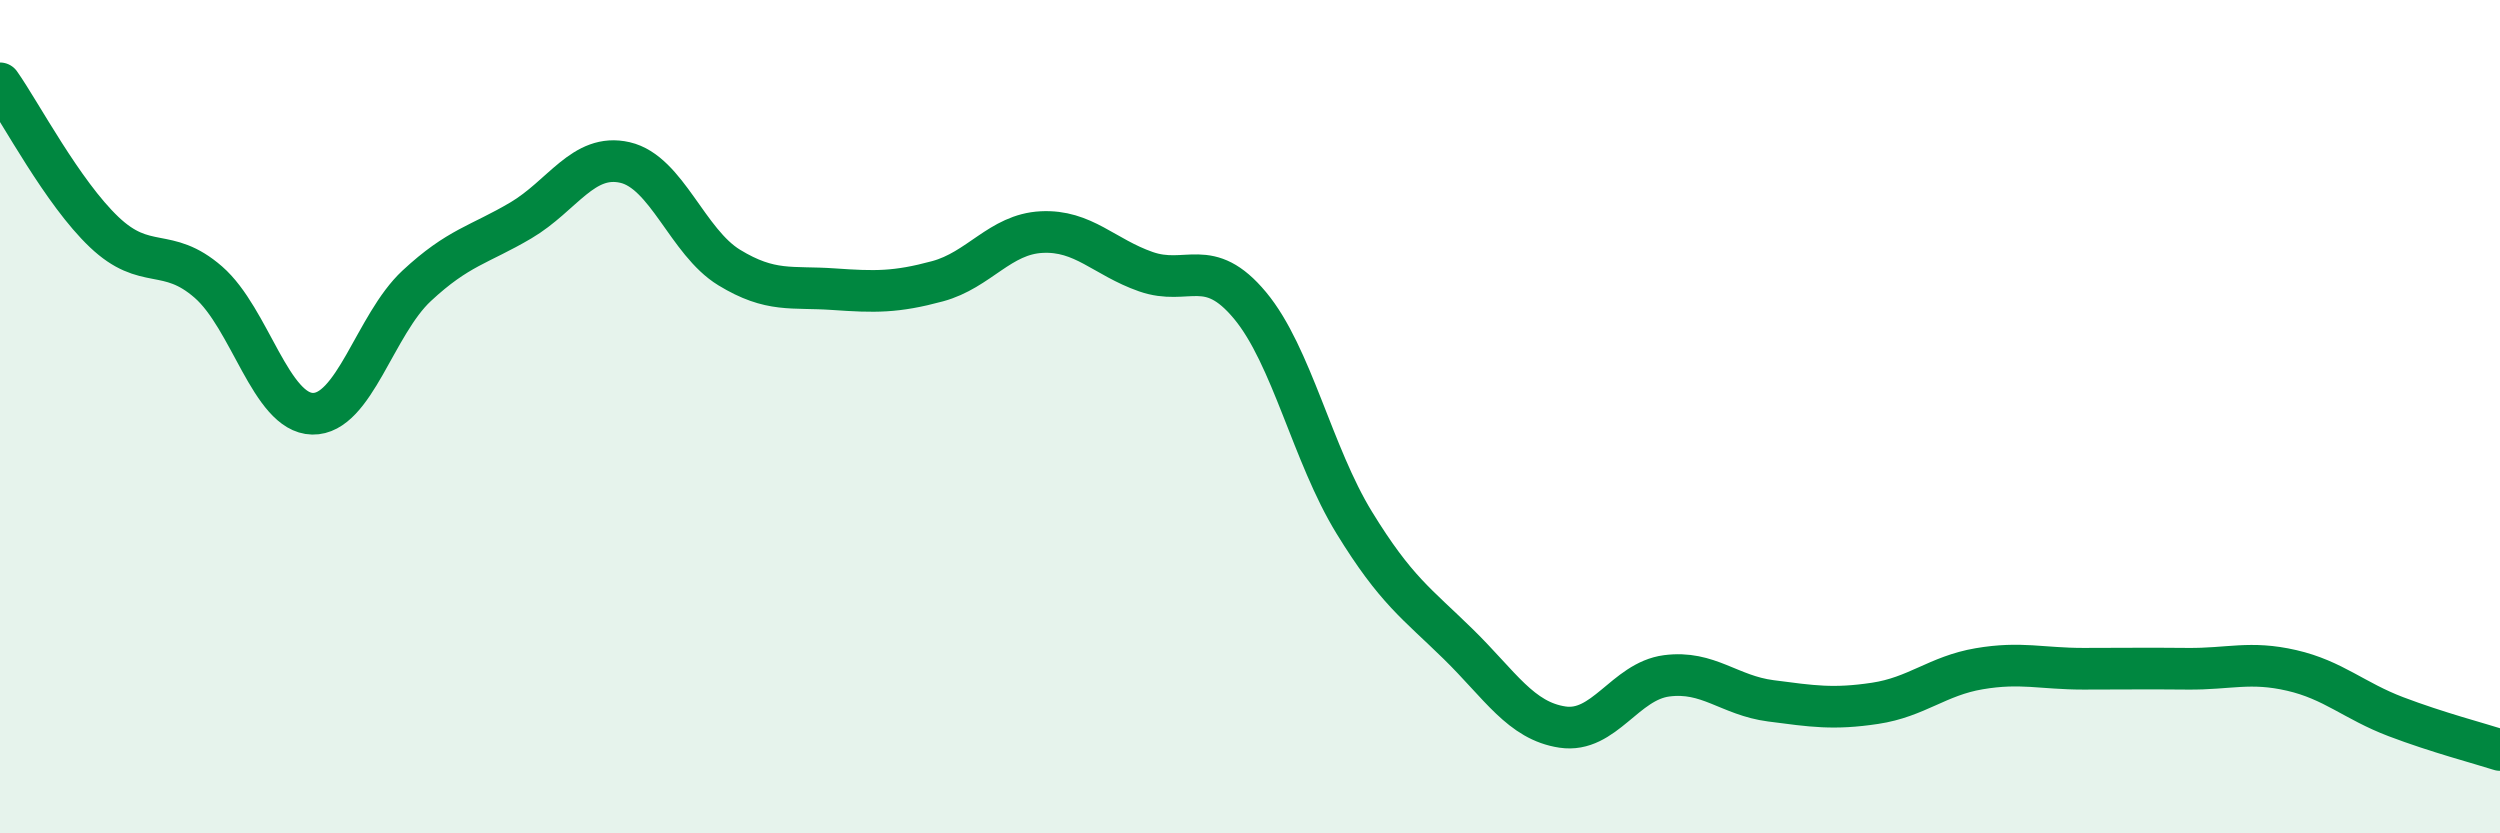
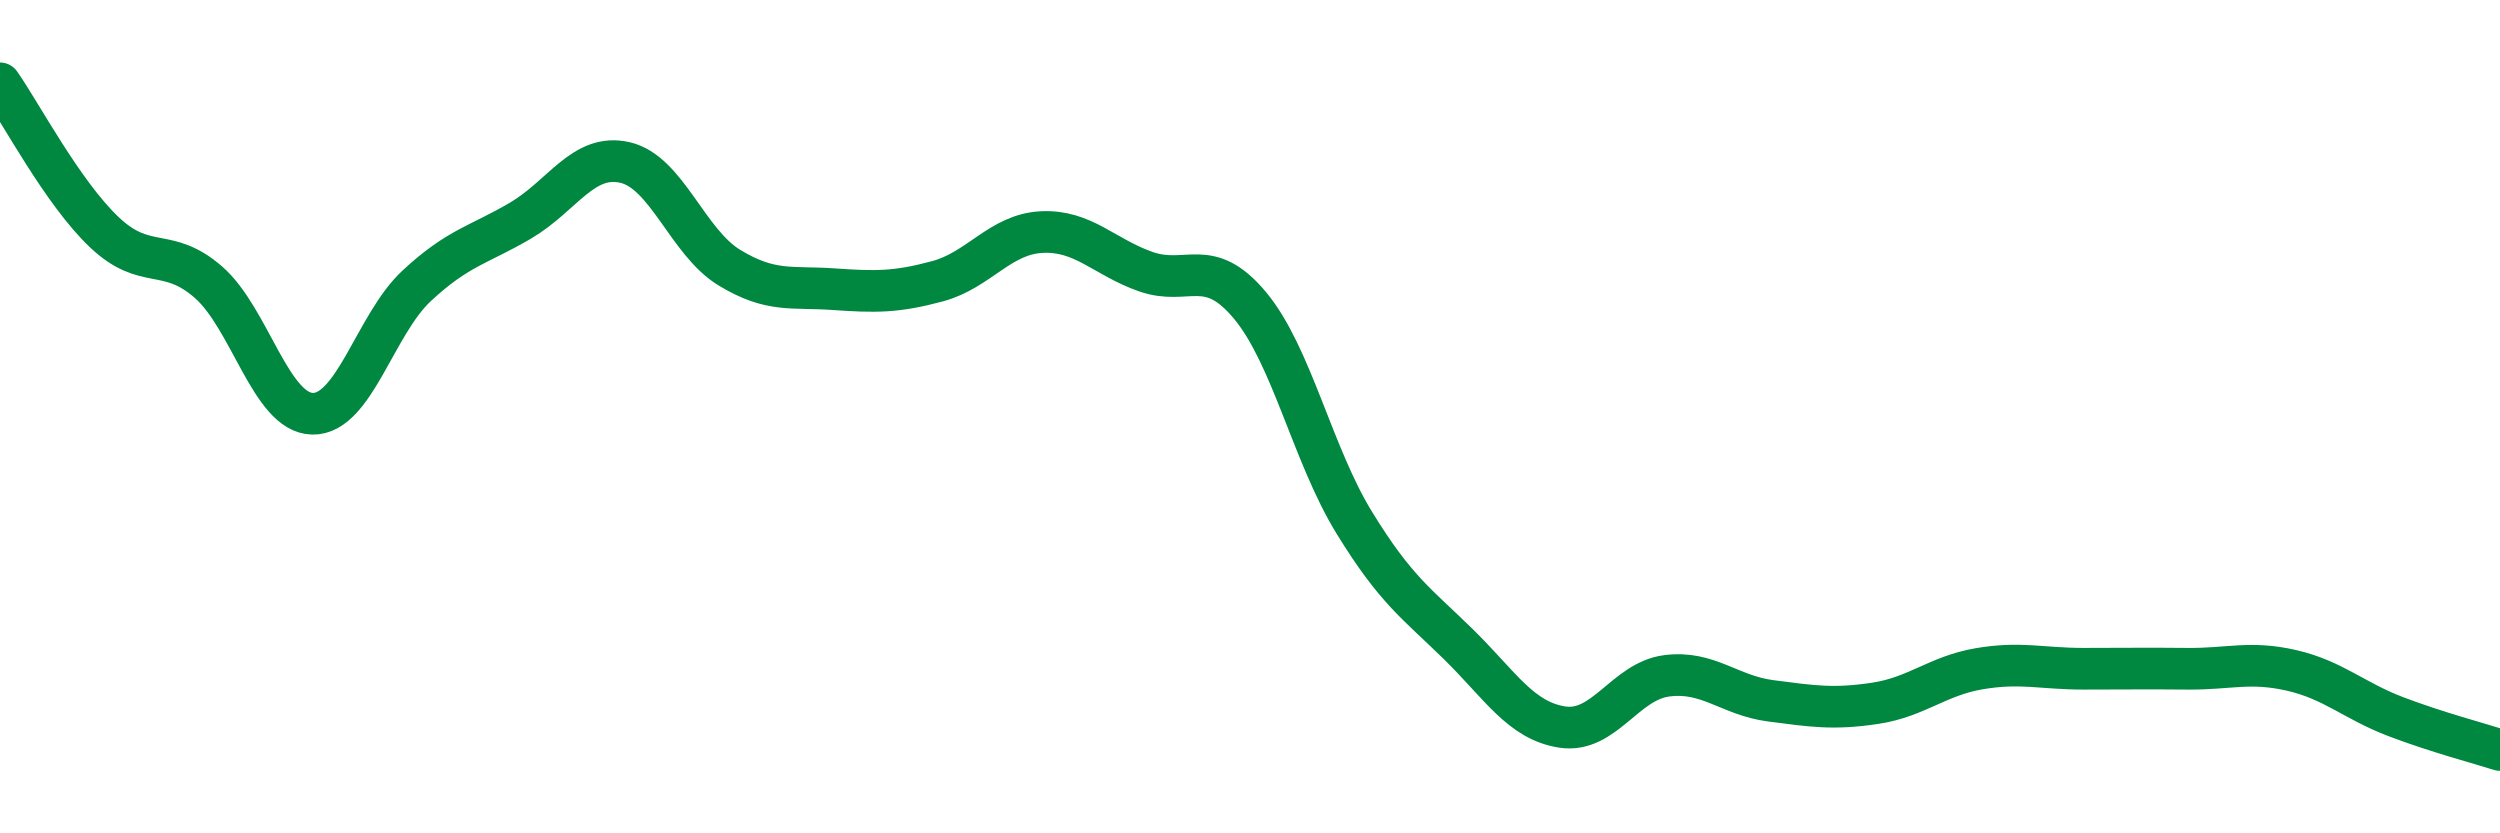
<svg xmlns="http://www.w3.org/2000/svg" width="60" height="20" viewBox="0 0 60 20">
-   <path d="M 0,2 C 0.5,2.71 1.5,4.62 2.5,5.57 C 3.5,6.52 4,5.9 5,6.77 C 6,7.64 6.5,9.91 7.5,9.93 C 8.5,9.95 9,7.79 10,6.86 C 11,5.93 11.5,5.88 12.5,5.29 C 13.5,4.7 14,3.67 15,3.9 C 16,4.13 16.5,5.81 17.5,6.42 C 18.5,7.03 19,6.87 20,6.94 C 21,7.01 21.5,7.02 22.5,6.75 C 23.5,6.48 24,5.62 25,5.57 C 26,5.52 26.5,6.17 27.5,6.52 C 28.5,6.87 29,6.13 30,7.33 C 31,8.53 31.5,10.91 32.5,12.54 C 33.5,14.17 34,14.48 35,15.46 C 36,16.44 36.5,17.3 37.5,17.45 C 38.5,17.6 39,16.35 40,16.22 C 41,16.09 41.5,16.69 42.5,16.82 C 43.5,16.95 44,17.03 45,16.88 C 46,16.73 46.5,16.22 47.5,16.05 C 48.5,15.88 49,16.05 50,16.05 C 51,16.05 51.5,16.04 52.5,16.05 C 53.5,16.06 54,15.86 55,16.09 C 56,16.32 56.5,16.82 57.5,17.2 C 58.5,17.58 59.5,17.84 60,18L60 20L0 20Z" fill="#008740" opacity="0.1" stroke-linecap="round" stroke-linejoin="round" />
  <path d="M 0,2 C 0.5,2.71 1.5,4.62 2.5,5.57 C 3.5,6.52 4,5.9 5,6.77 C 6,7.64 6.5,9.91 7.5,9.93 C 8.5,9.95 9,7.79 10,6.86 C 11,5.93 11.5,5.88 12.5,5.29 C 13.5,4.7 14,3.67 15,3.9 C 16,4.13 16.5,5.81 17.5,6.42 C 18.5,7.03 19,6.87 20,6.94 C 21,7.01 21.5,7.02 22.5,6.75 C 23.5,6.48 24,5.62 25,5.57 C 26,5.52 26.5,6.17 27.5,6.52 C 28.5,6.87 29,6.13 30,7.33 C 31,8.53 31.5,10.91 32.5,12.54 C 33.5,14.17 34,14.48 35,15.46 C 36,16.44 36.5,17.3 37.5,17.45 C 38.5,17.6 39,16.35 40,16.22 C 41,16.09 41.5,16.69 42.5,16.82 C 43.5,16.95 44,17.03 45,16.88 C 46,16.73 46.5,16.22 47.5,16.05 C 48.5,15.88 49,16.05 50,16.05 C 51,16.05 51.5,16.04 52.5,16.05 C 53.5,16.06 54,15.86 55,16.09 C 56,16.32 56.5,16.82 57.5,17.2 C 58.5,17.58 59.5,17.84 60,18" stroke="#008740" stroke-width="1" fill="none" stroke-linecap="round" stroke-linejoin="round" />
</svg>